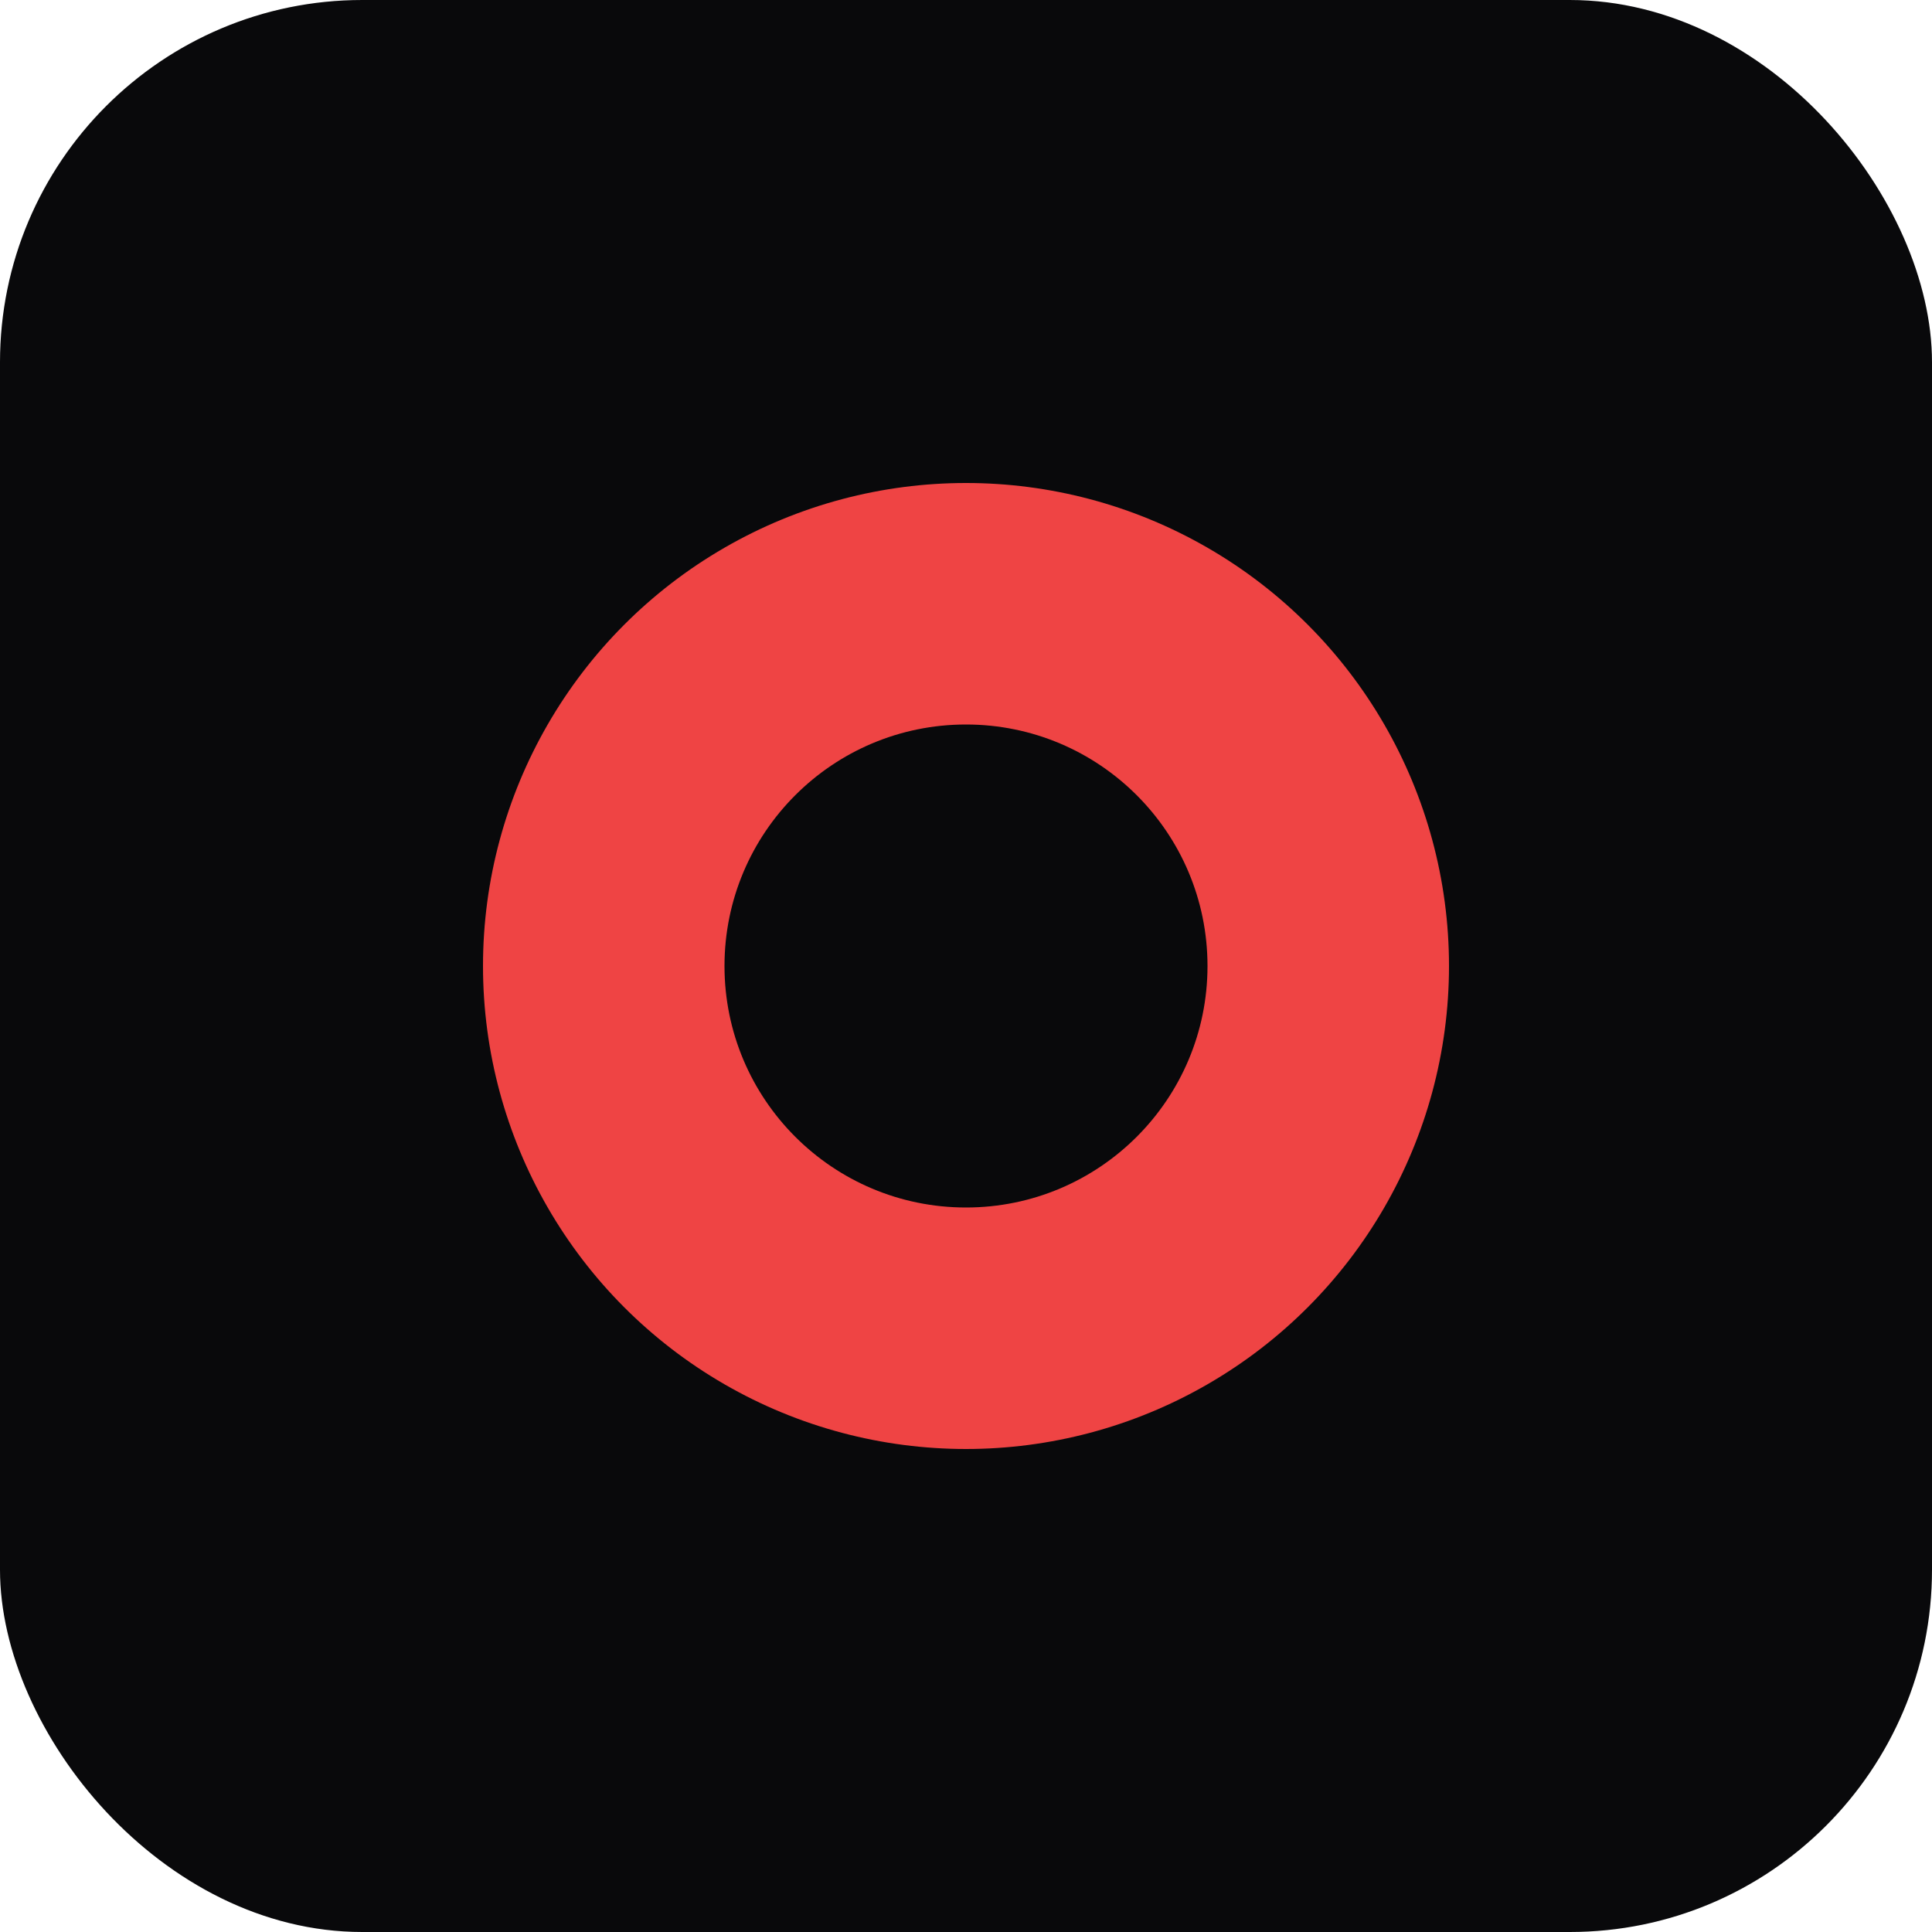
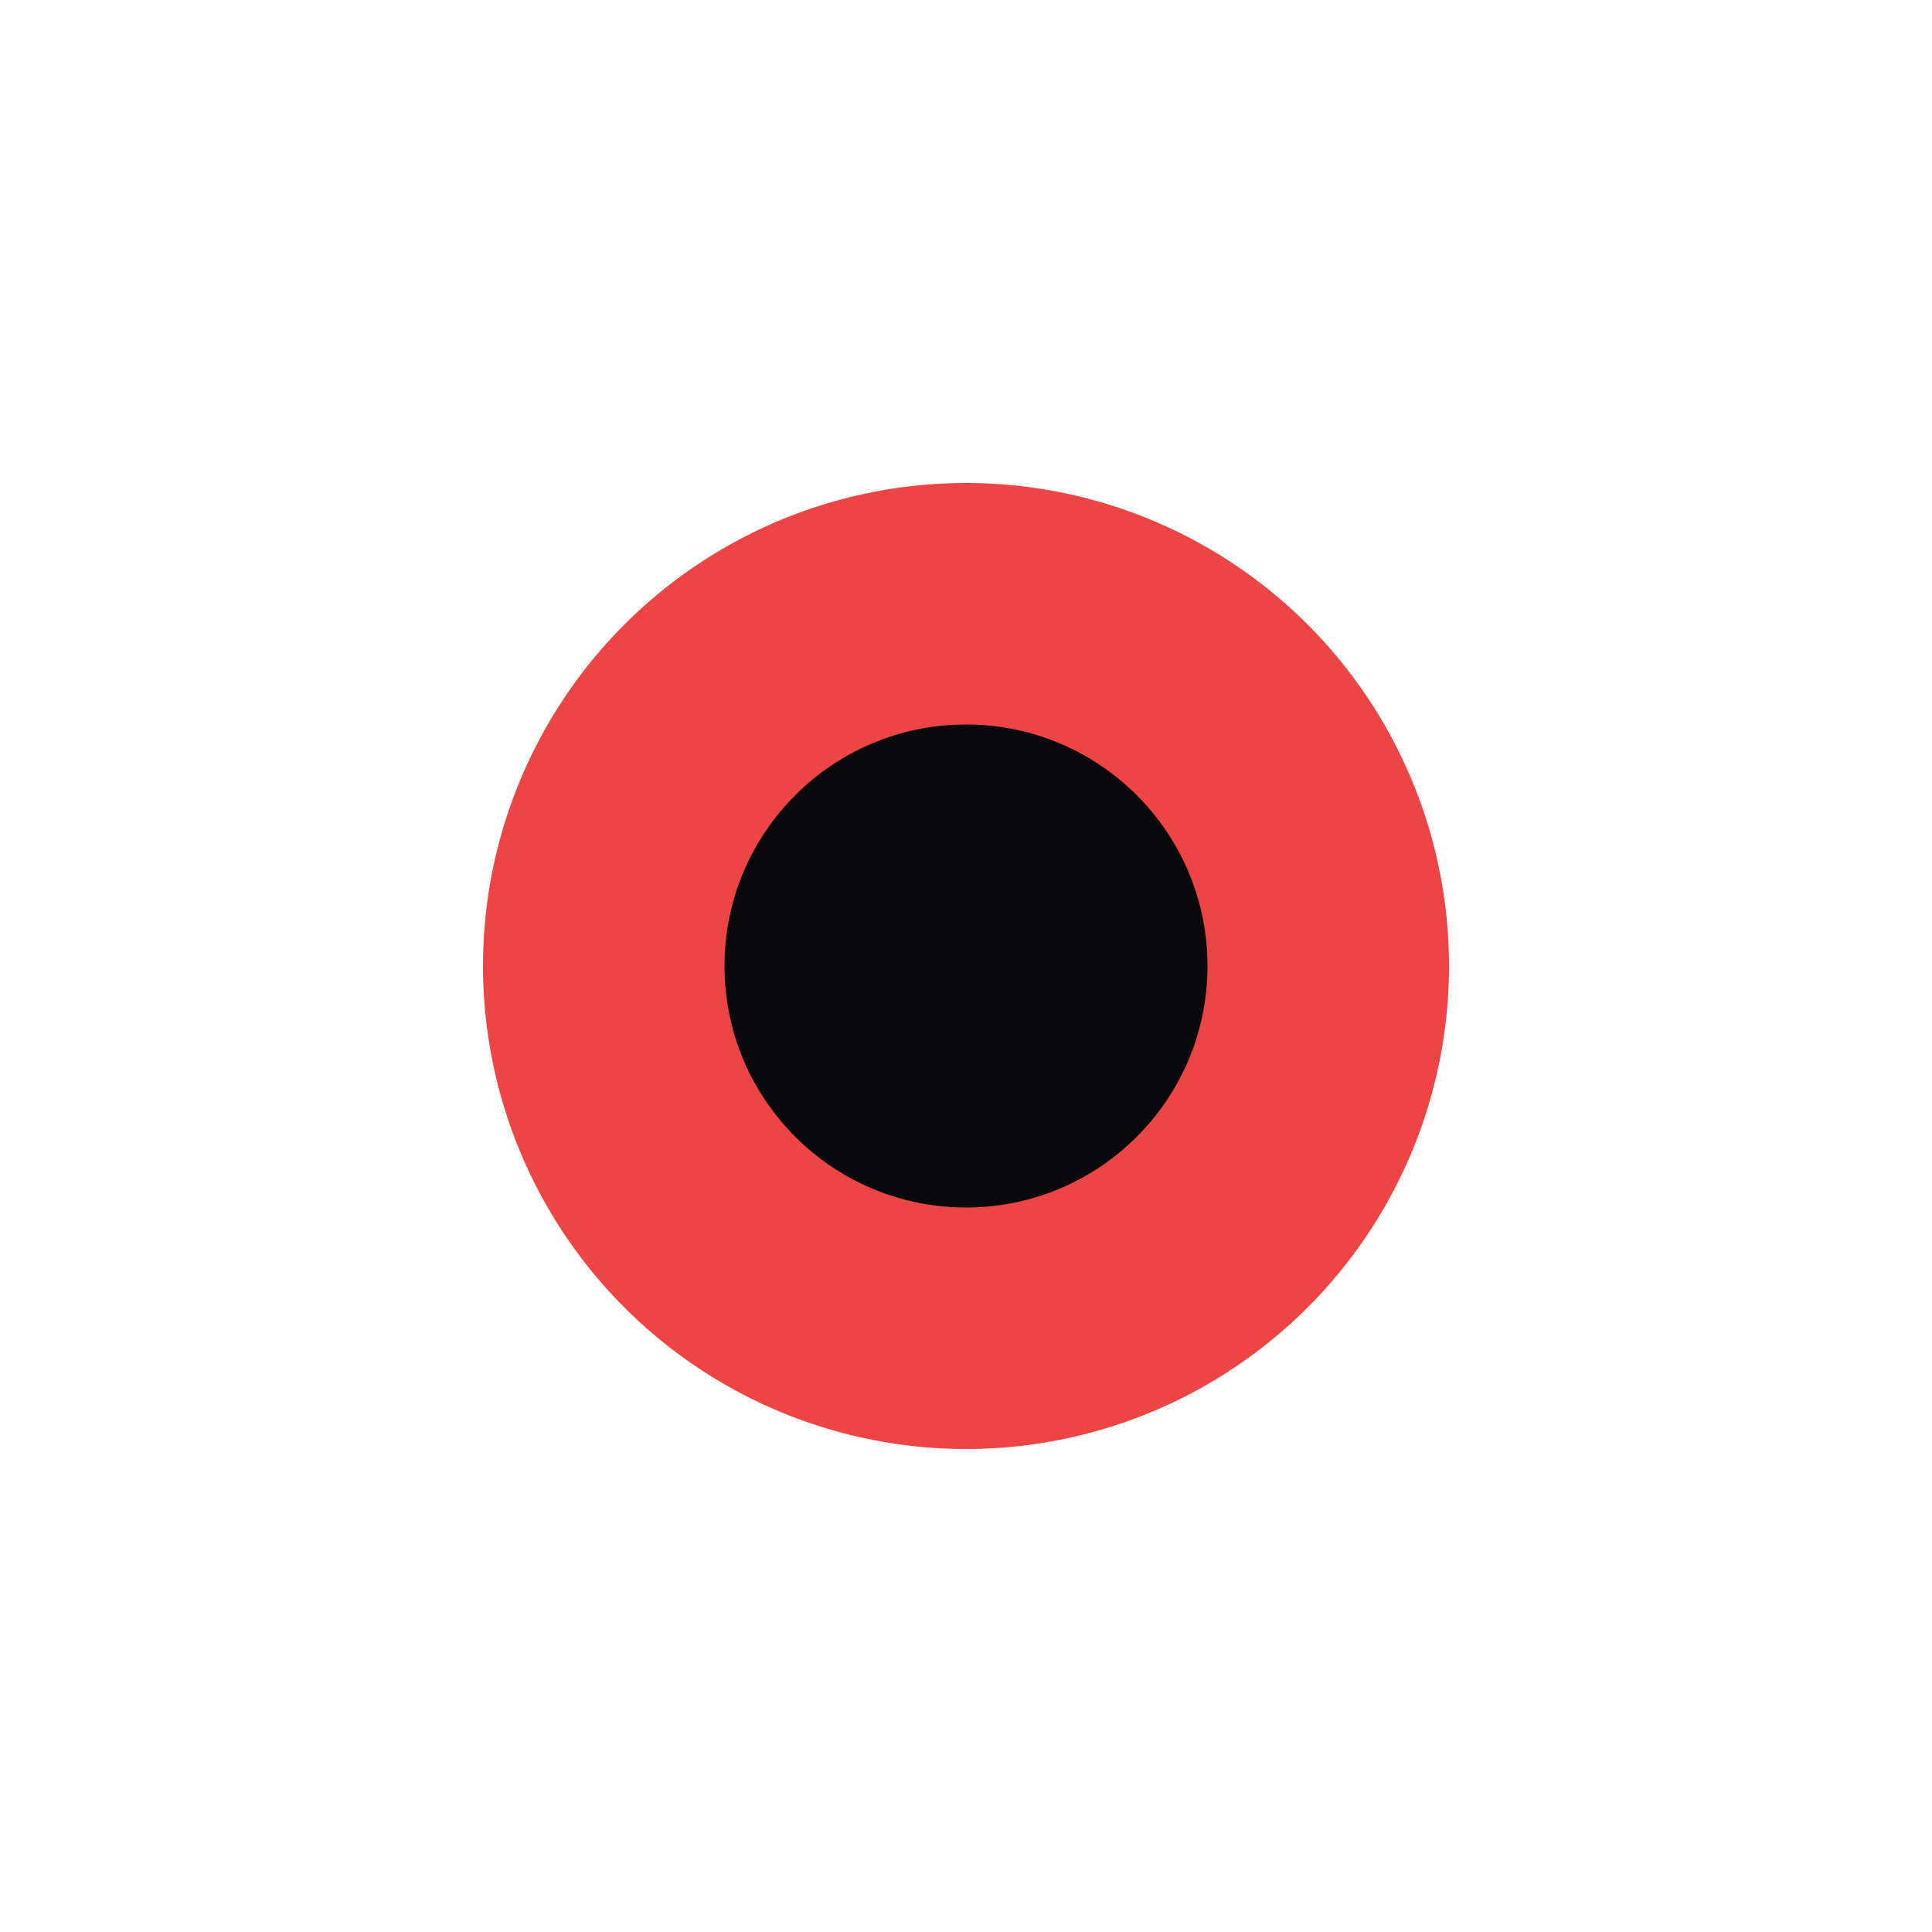
<svg xmlns="http://www.w3.org/2000/svg" width="32" height="32" viewBox="0 0 32 32" fill="none">
-   <rect width="32" height="32" rx="6" fill="#09090b" />
  <circle cx="16" cy="16" r="8" fill="#ef4444" />
  <circle cx="16" cy="16" r="4" fill="#09090b" />
</svg>